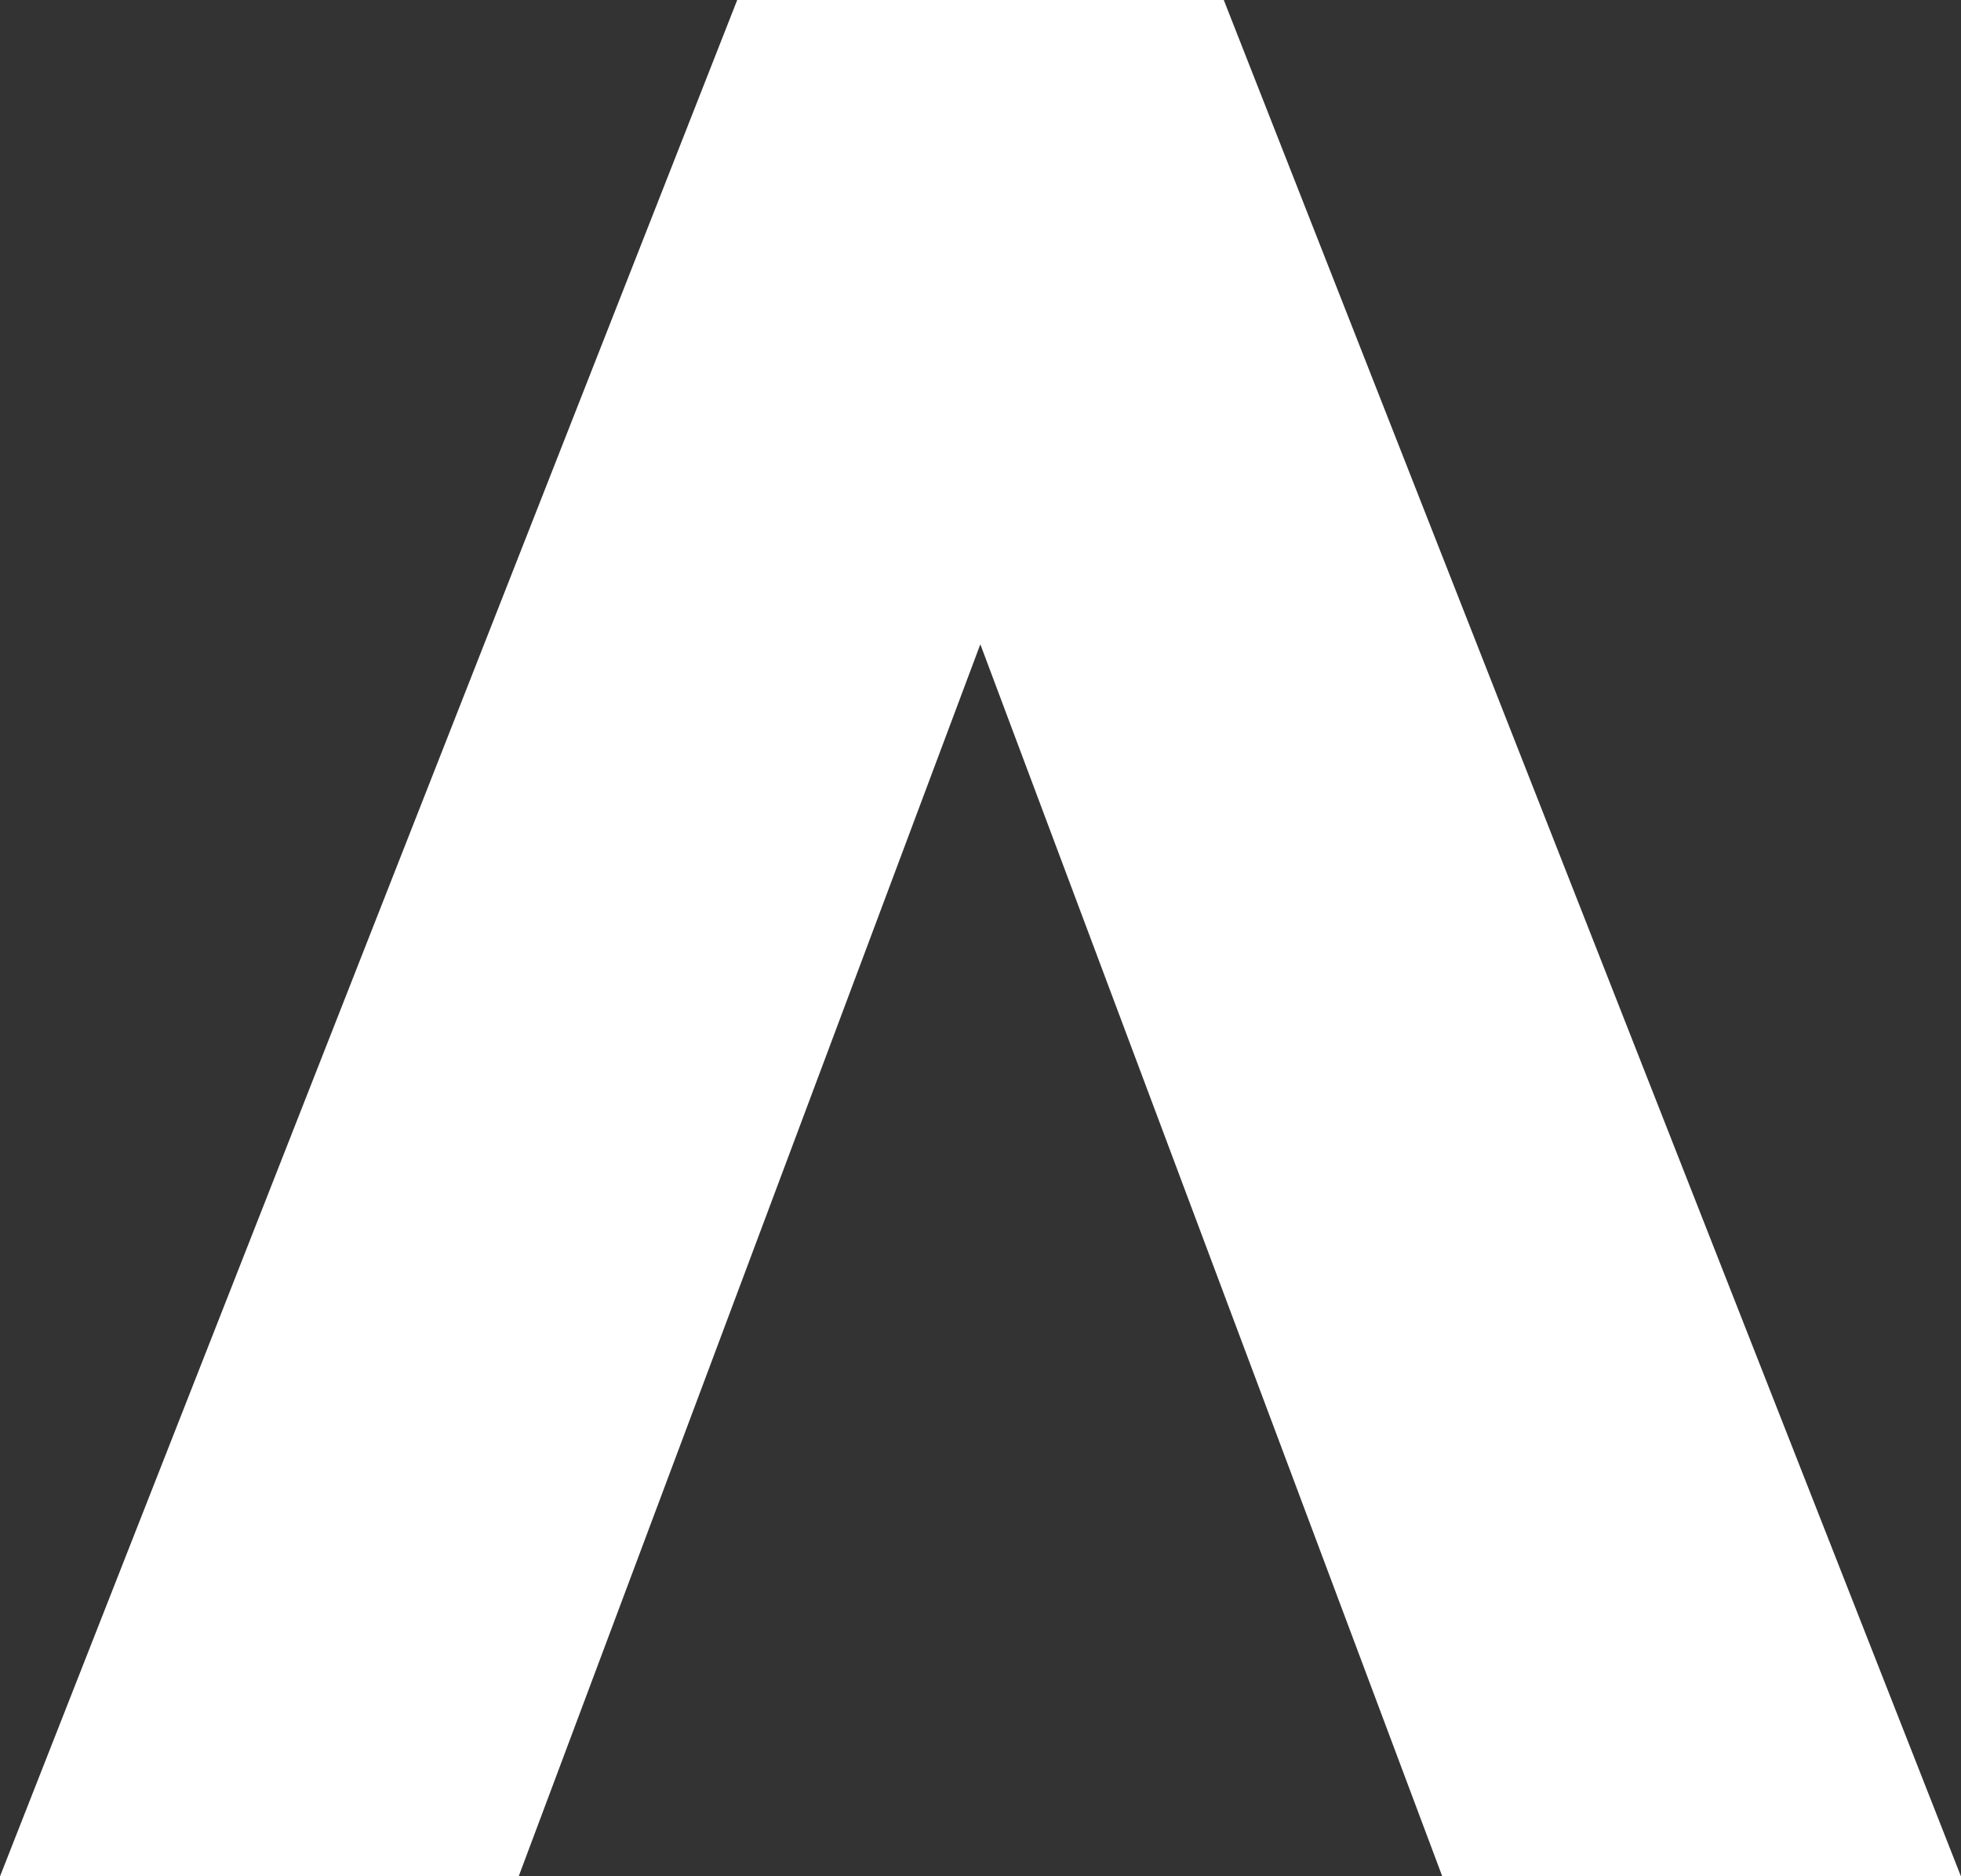
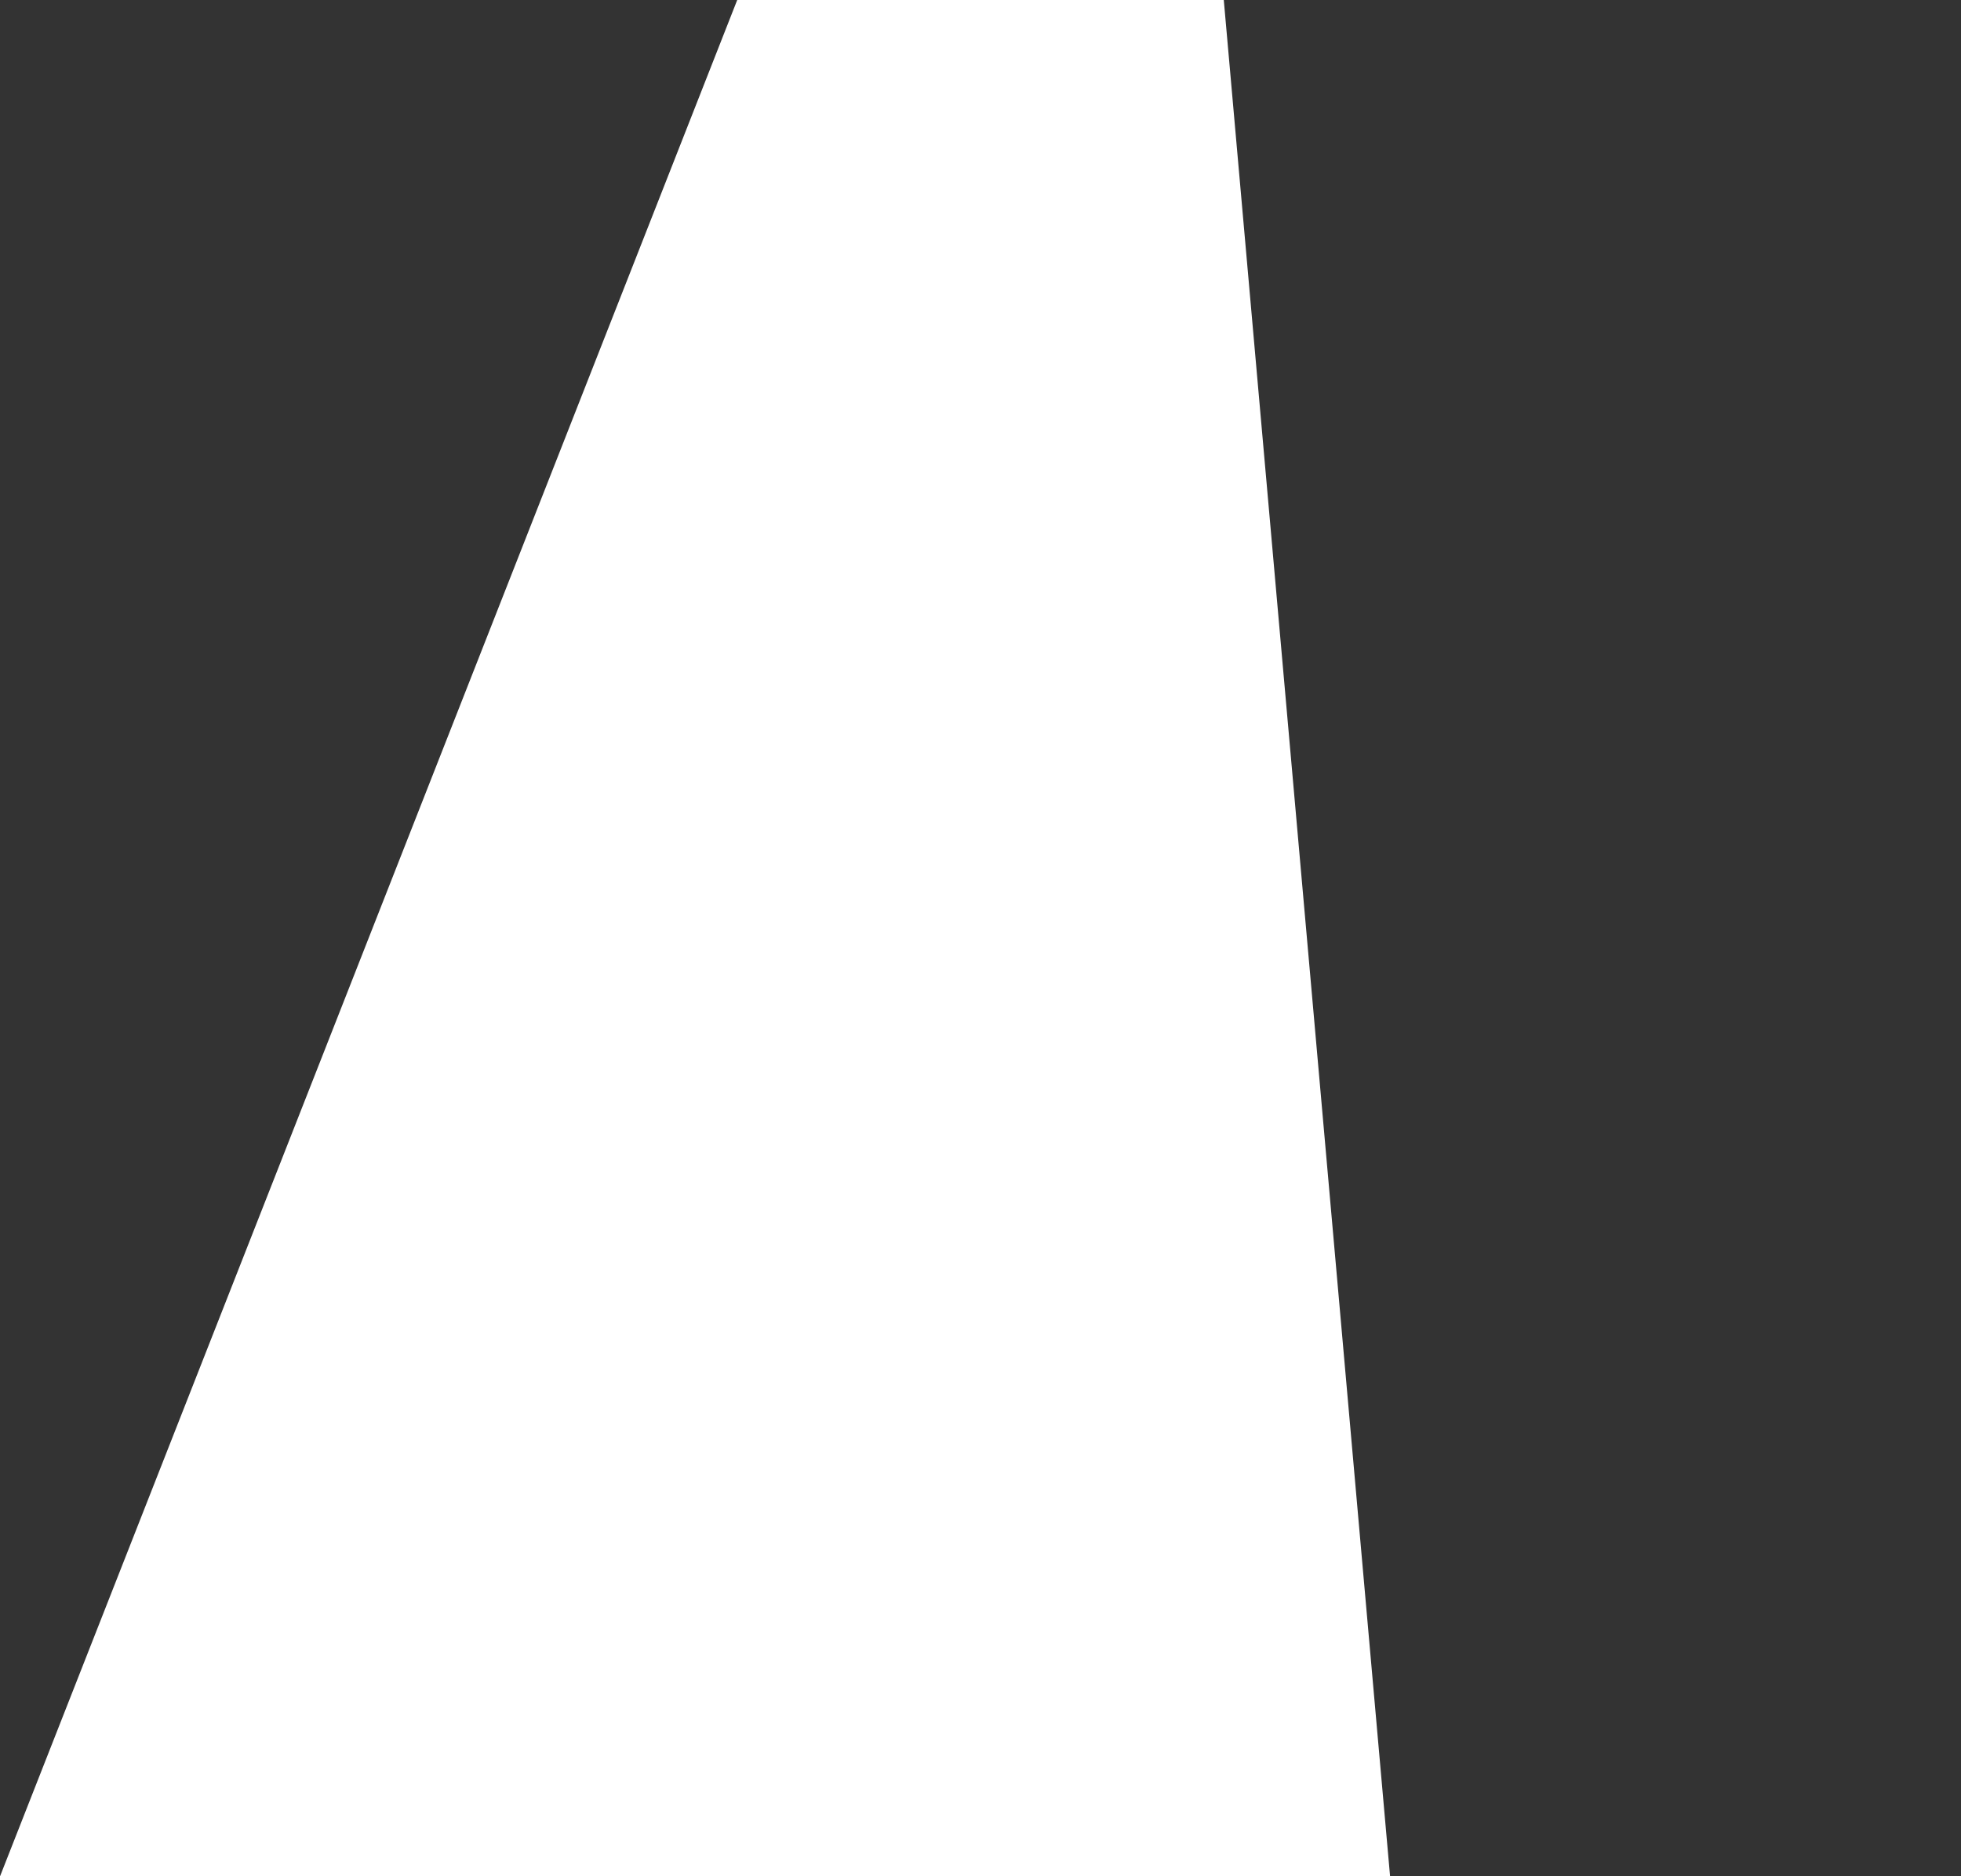
<svg xmlns="http://www.w3.org/2000/svg" width="170.139" height="162.823">
  <rect width="100%" height="100%" fill="#333333" stroke="none" />
-   <path data-name="Path 34" d="M106.177.001H63.962L0 162.823h45L85.055 55.906l40.08 106.917h45z" fill="#fff" />
+   <path data-name="Path 34" d="M106.177.001H63.962L0 162.823h45l40.08 106.917h45z" fill="#fff" />
</svg>